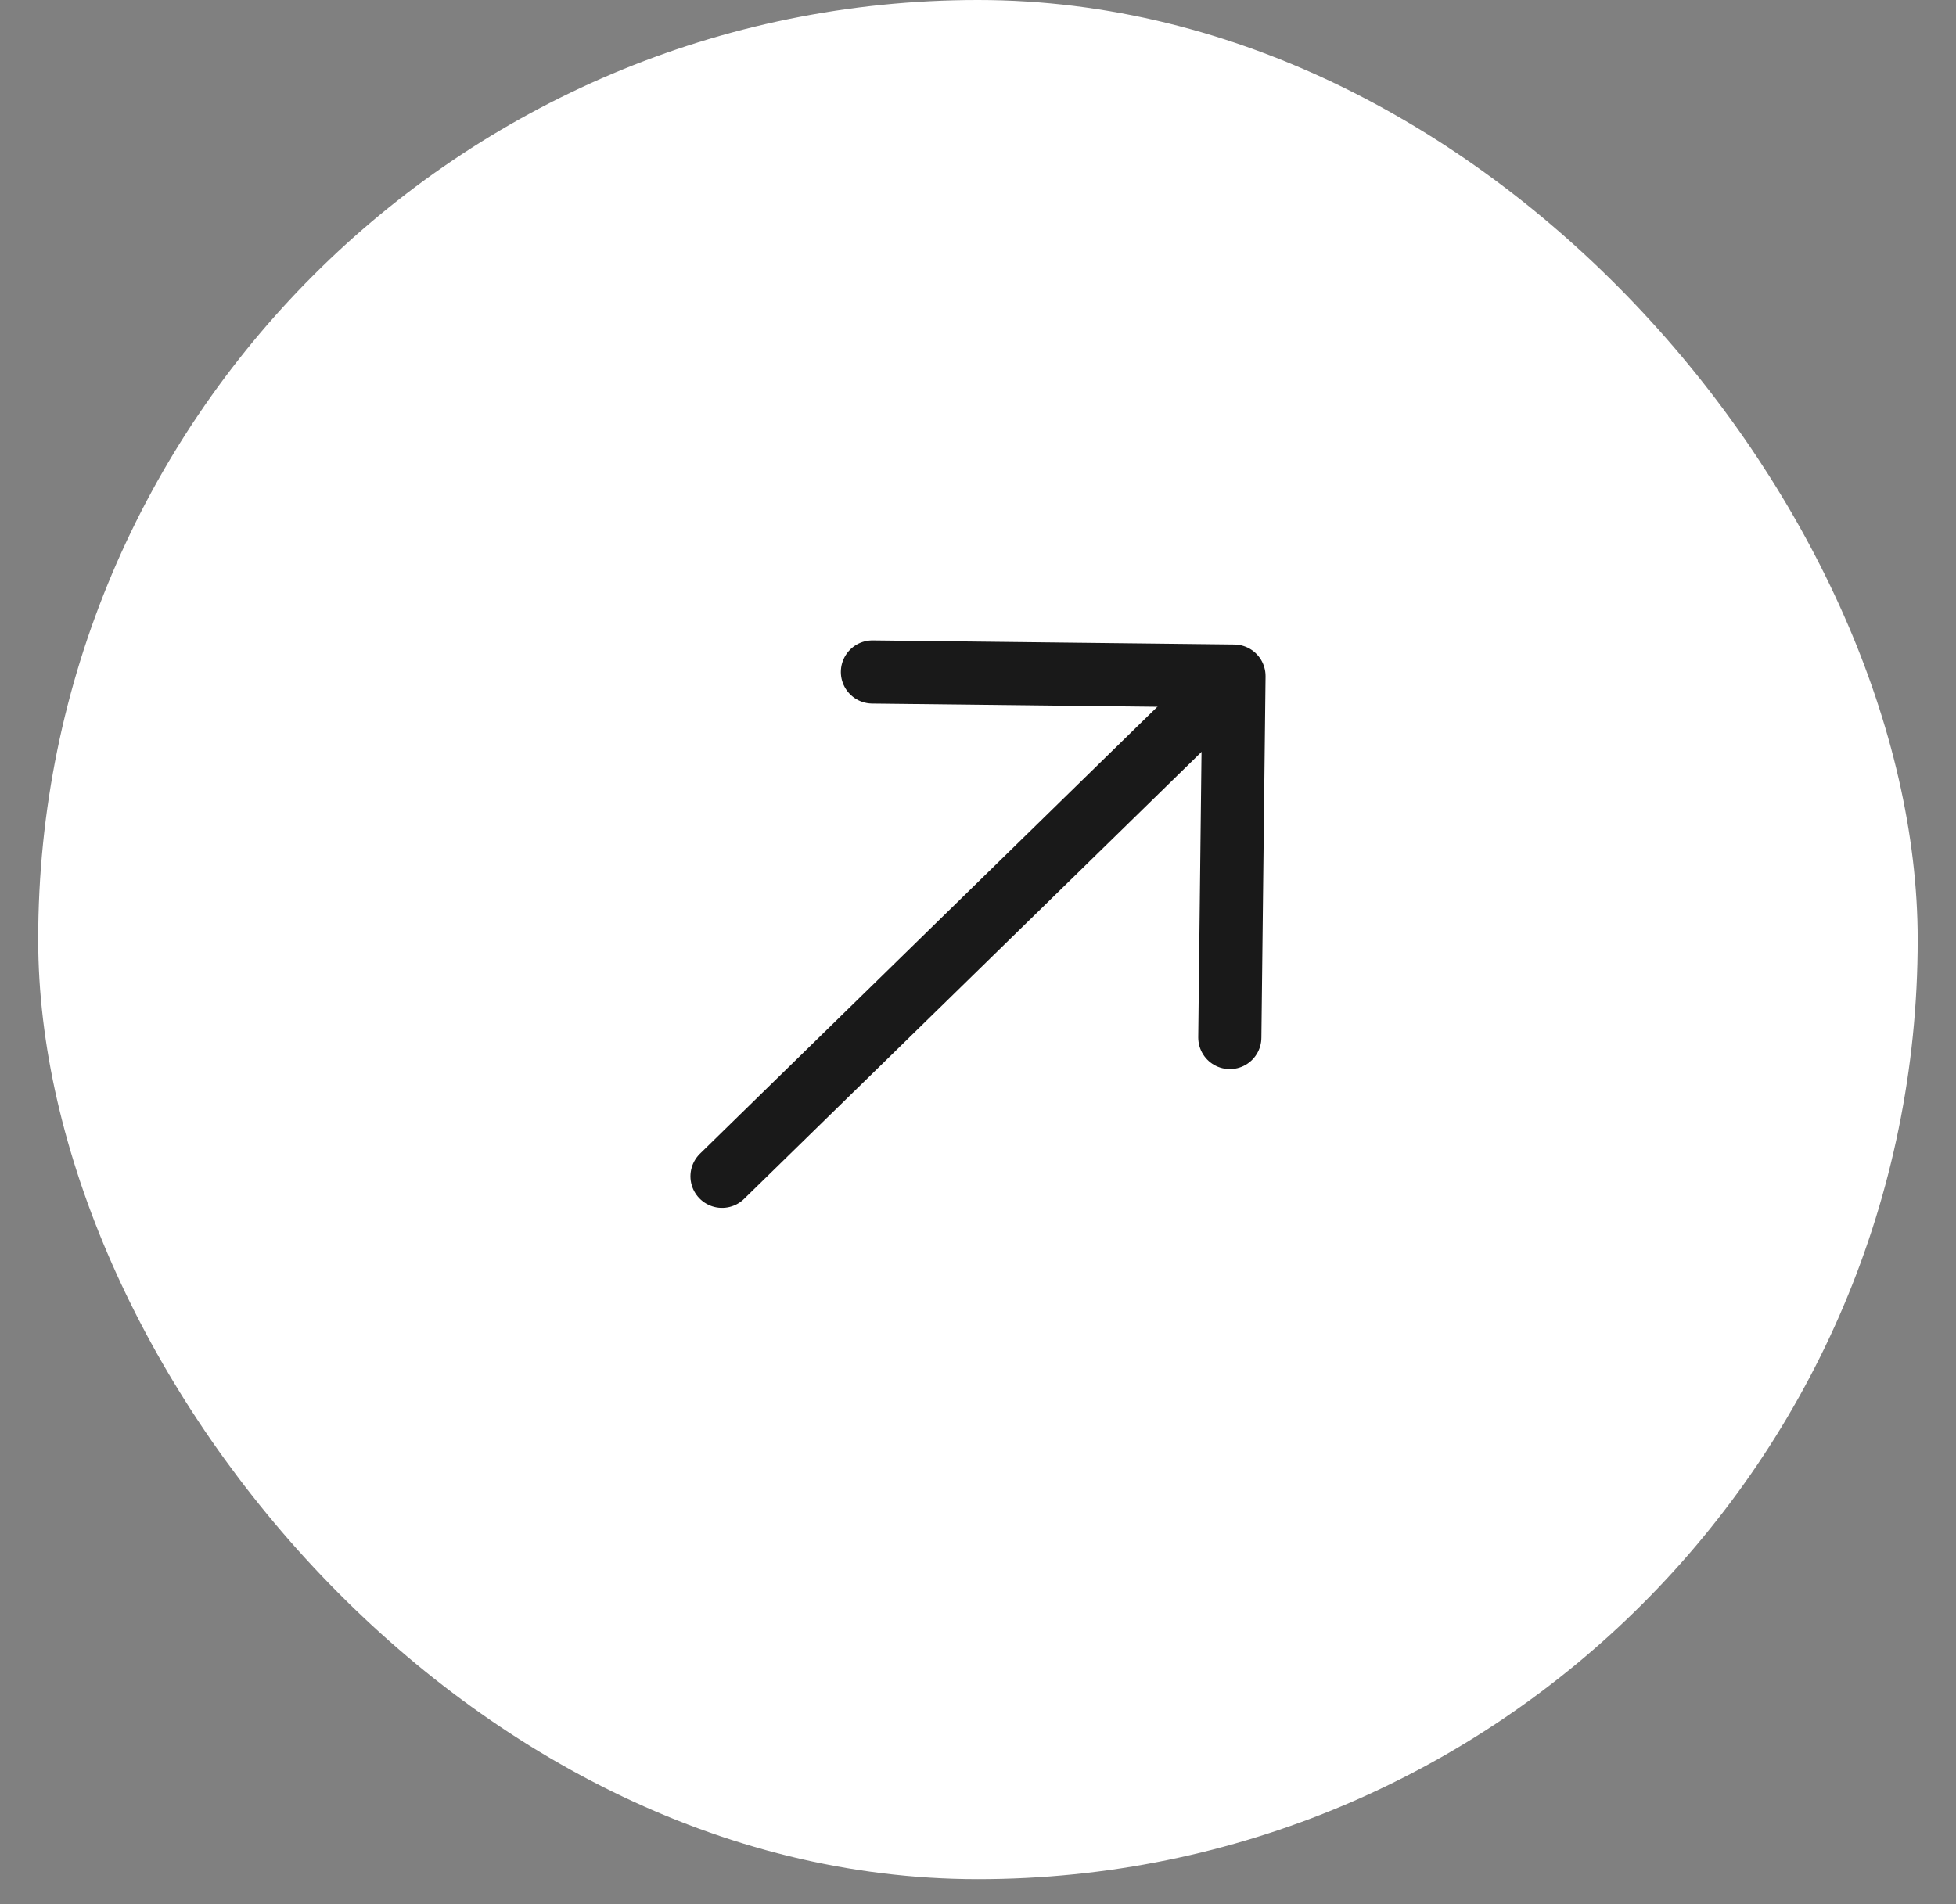
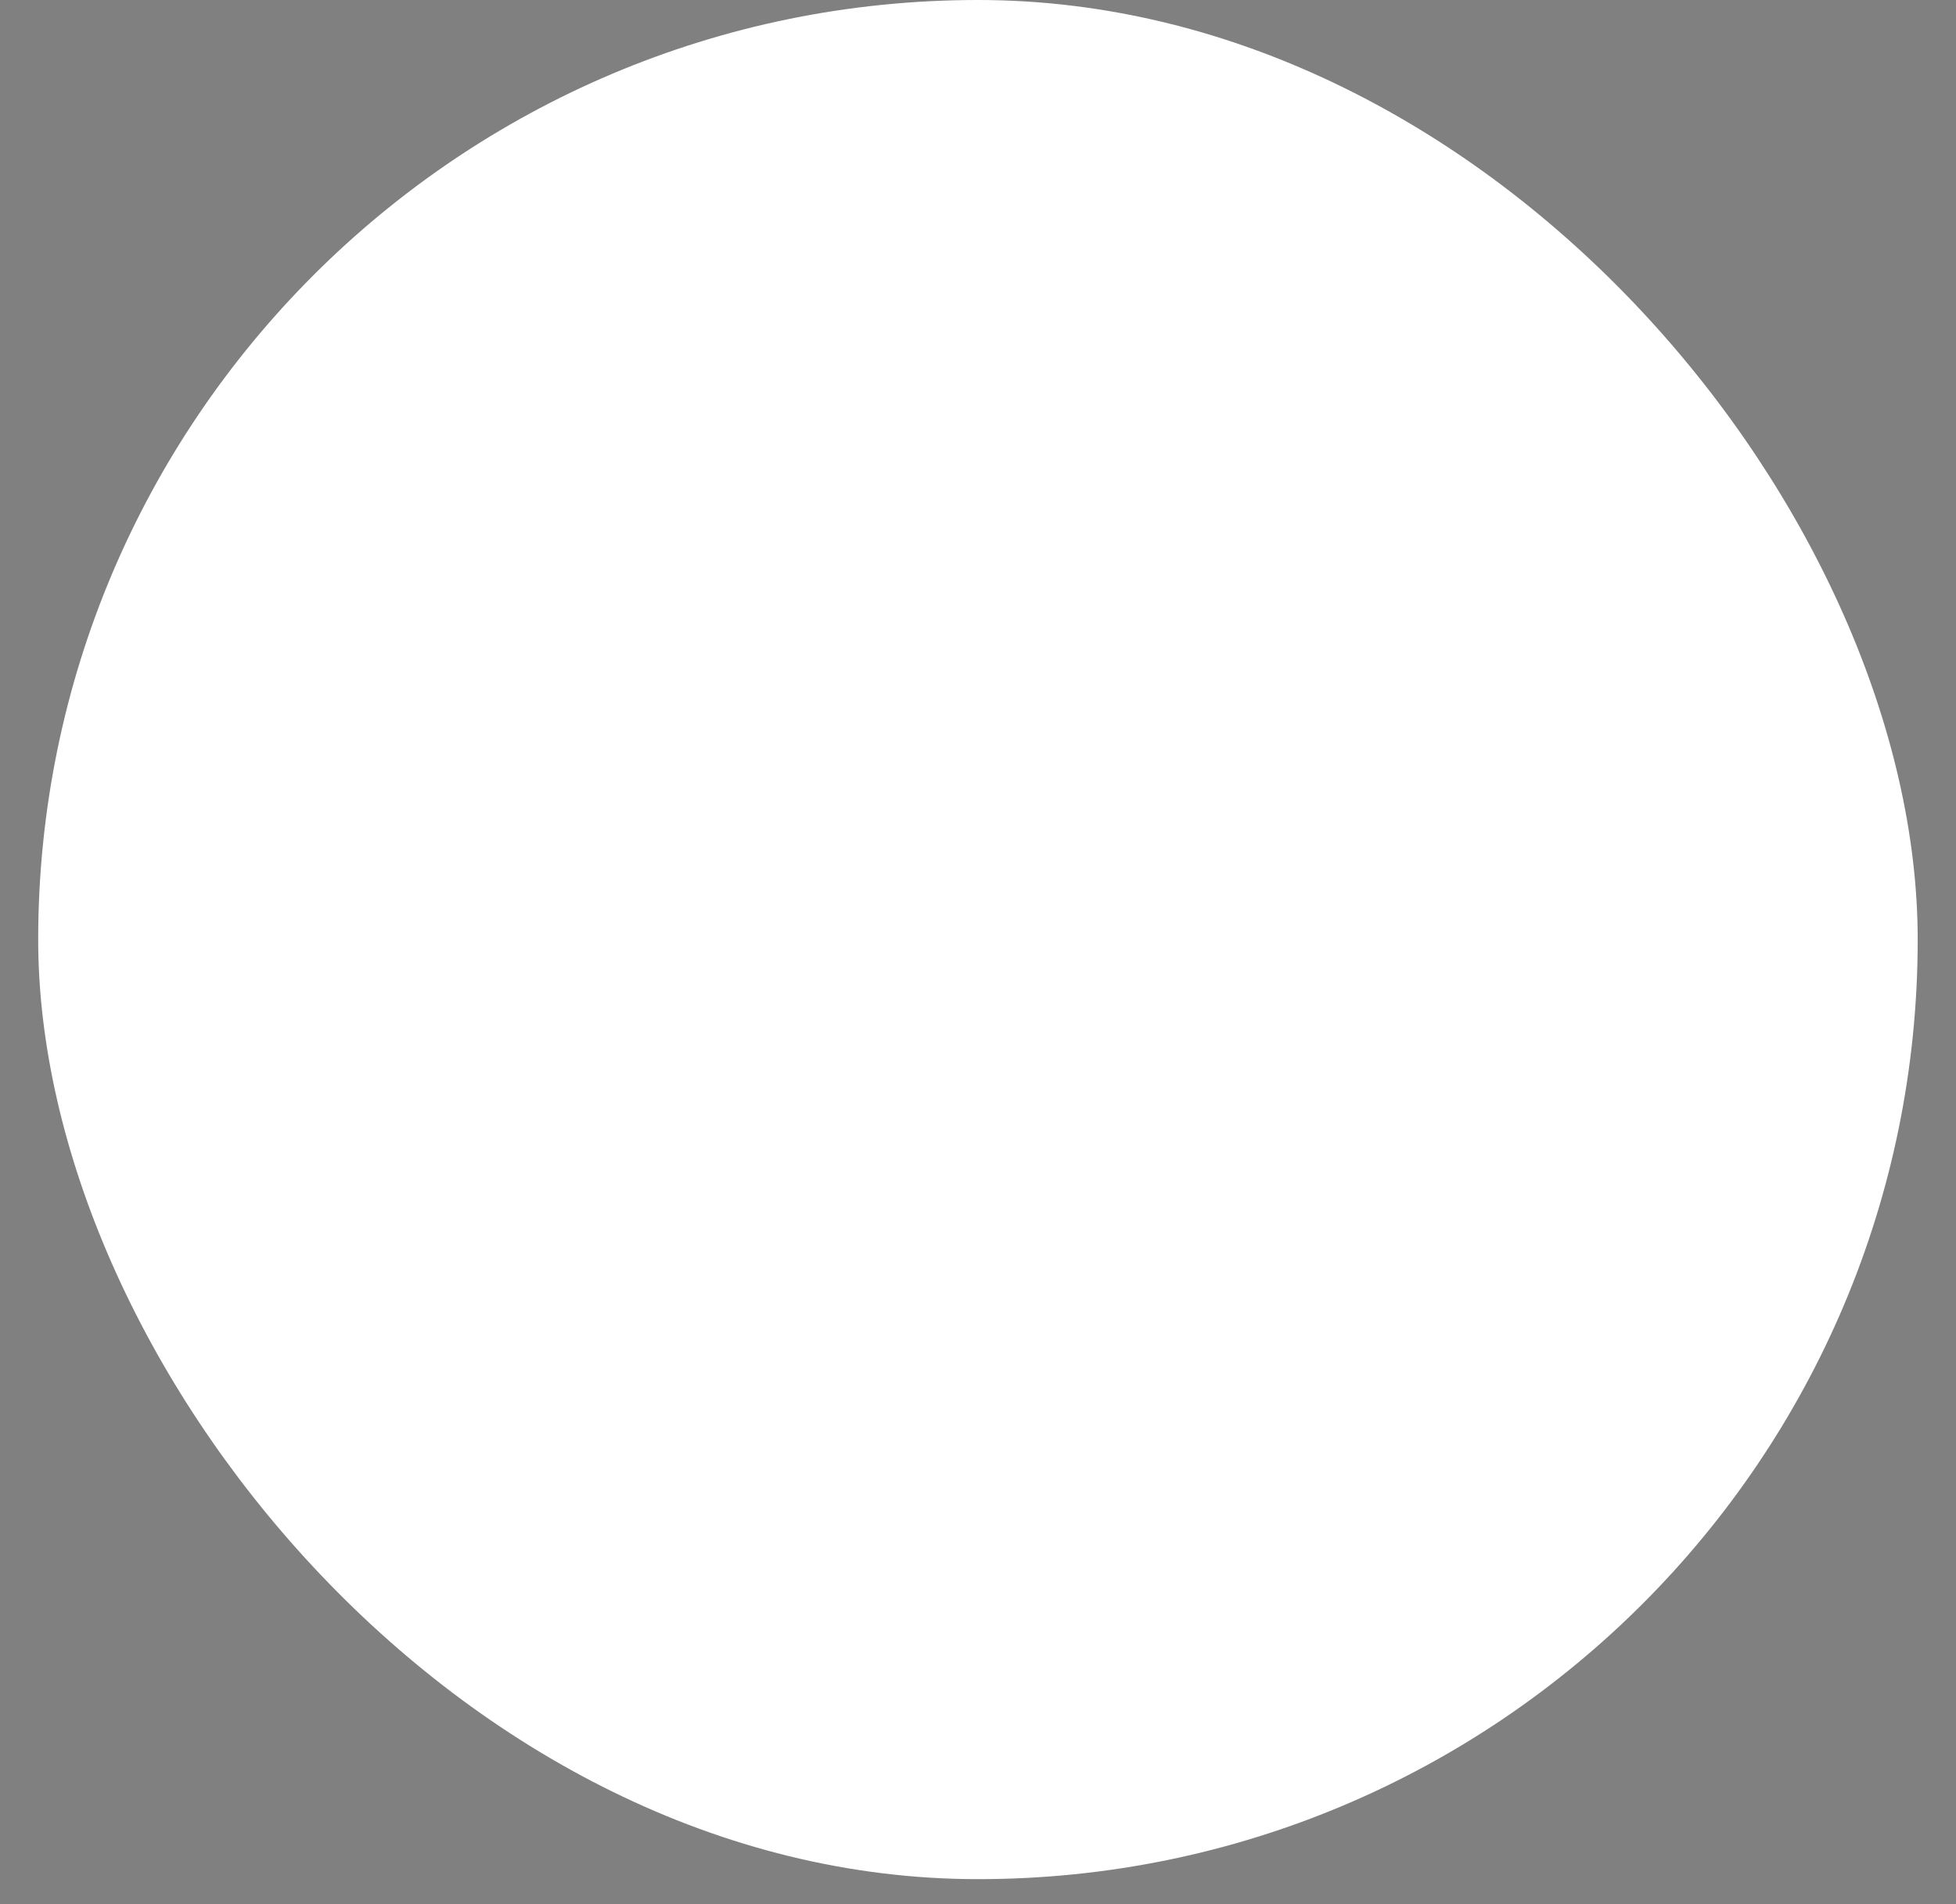
<svg xmlns="http://www.w3.org/2000/svg" width="38" height="37" viewBox="0 0 38 37" fill="none">
  <rect x="0" y="0" width="38" height="37" fill="#808080" stroke="none" />
  <rect x="0.742" width="36.514" height="36.514" rx="18.257" fill="white" />
-   <path d="M16.949 13.057L23.973 13.137L23.892 20.16" stroke="#191919" stroke-width="1.227" stroke-miterlimit="10" stroke-linecap="round" stroke-linejoin="round" />
-   <path d="M14.027 22.857L23.875 13.232" stroke="#191919" stroke-width="1.227" stroke-miterlimit="10" stroke-linecap="round" stroke-linejoin="round" />
</svg>